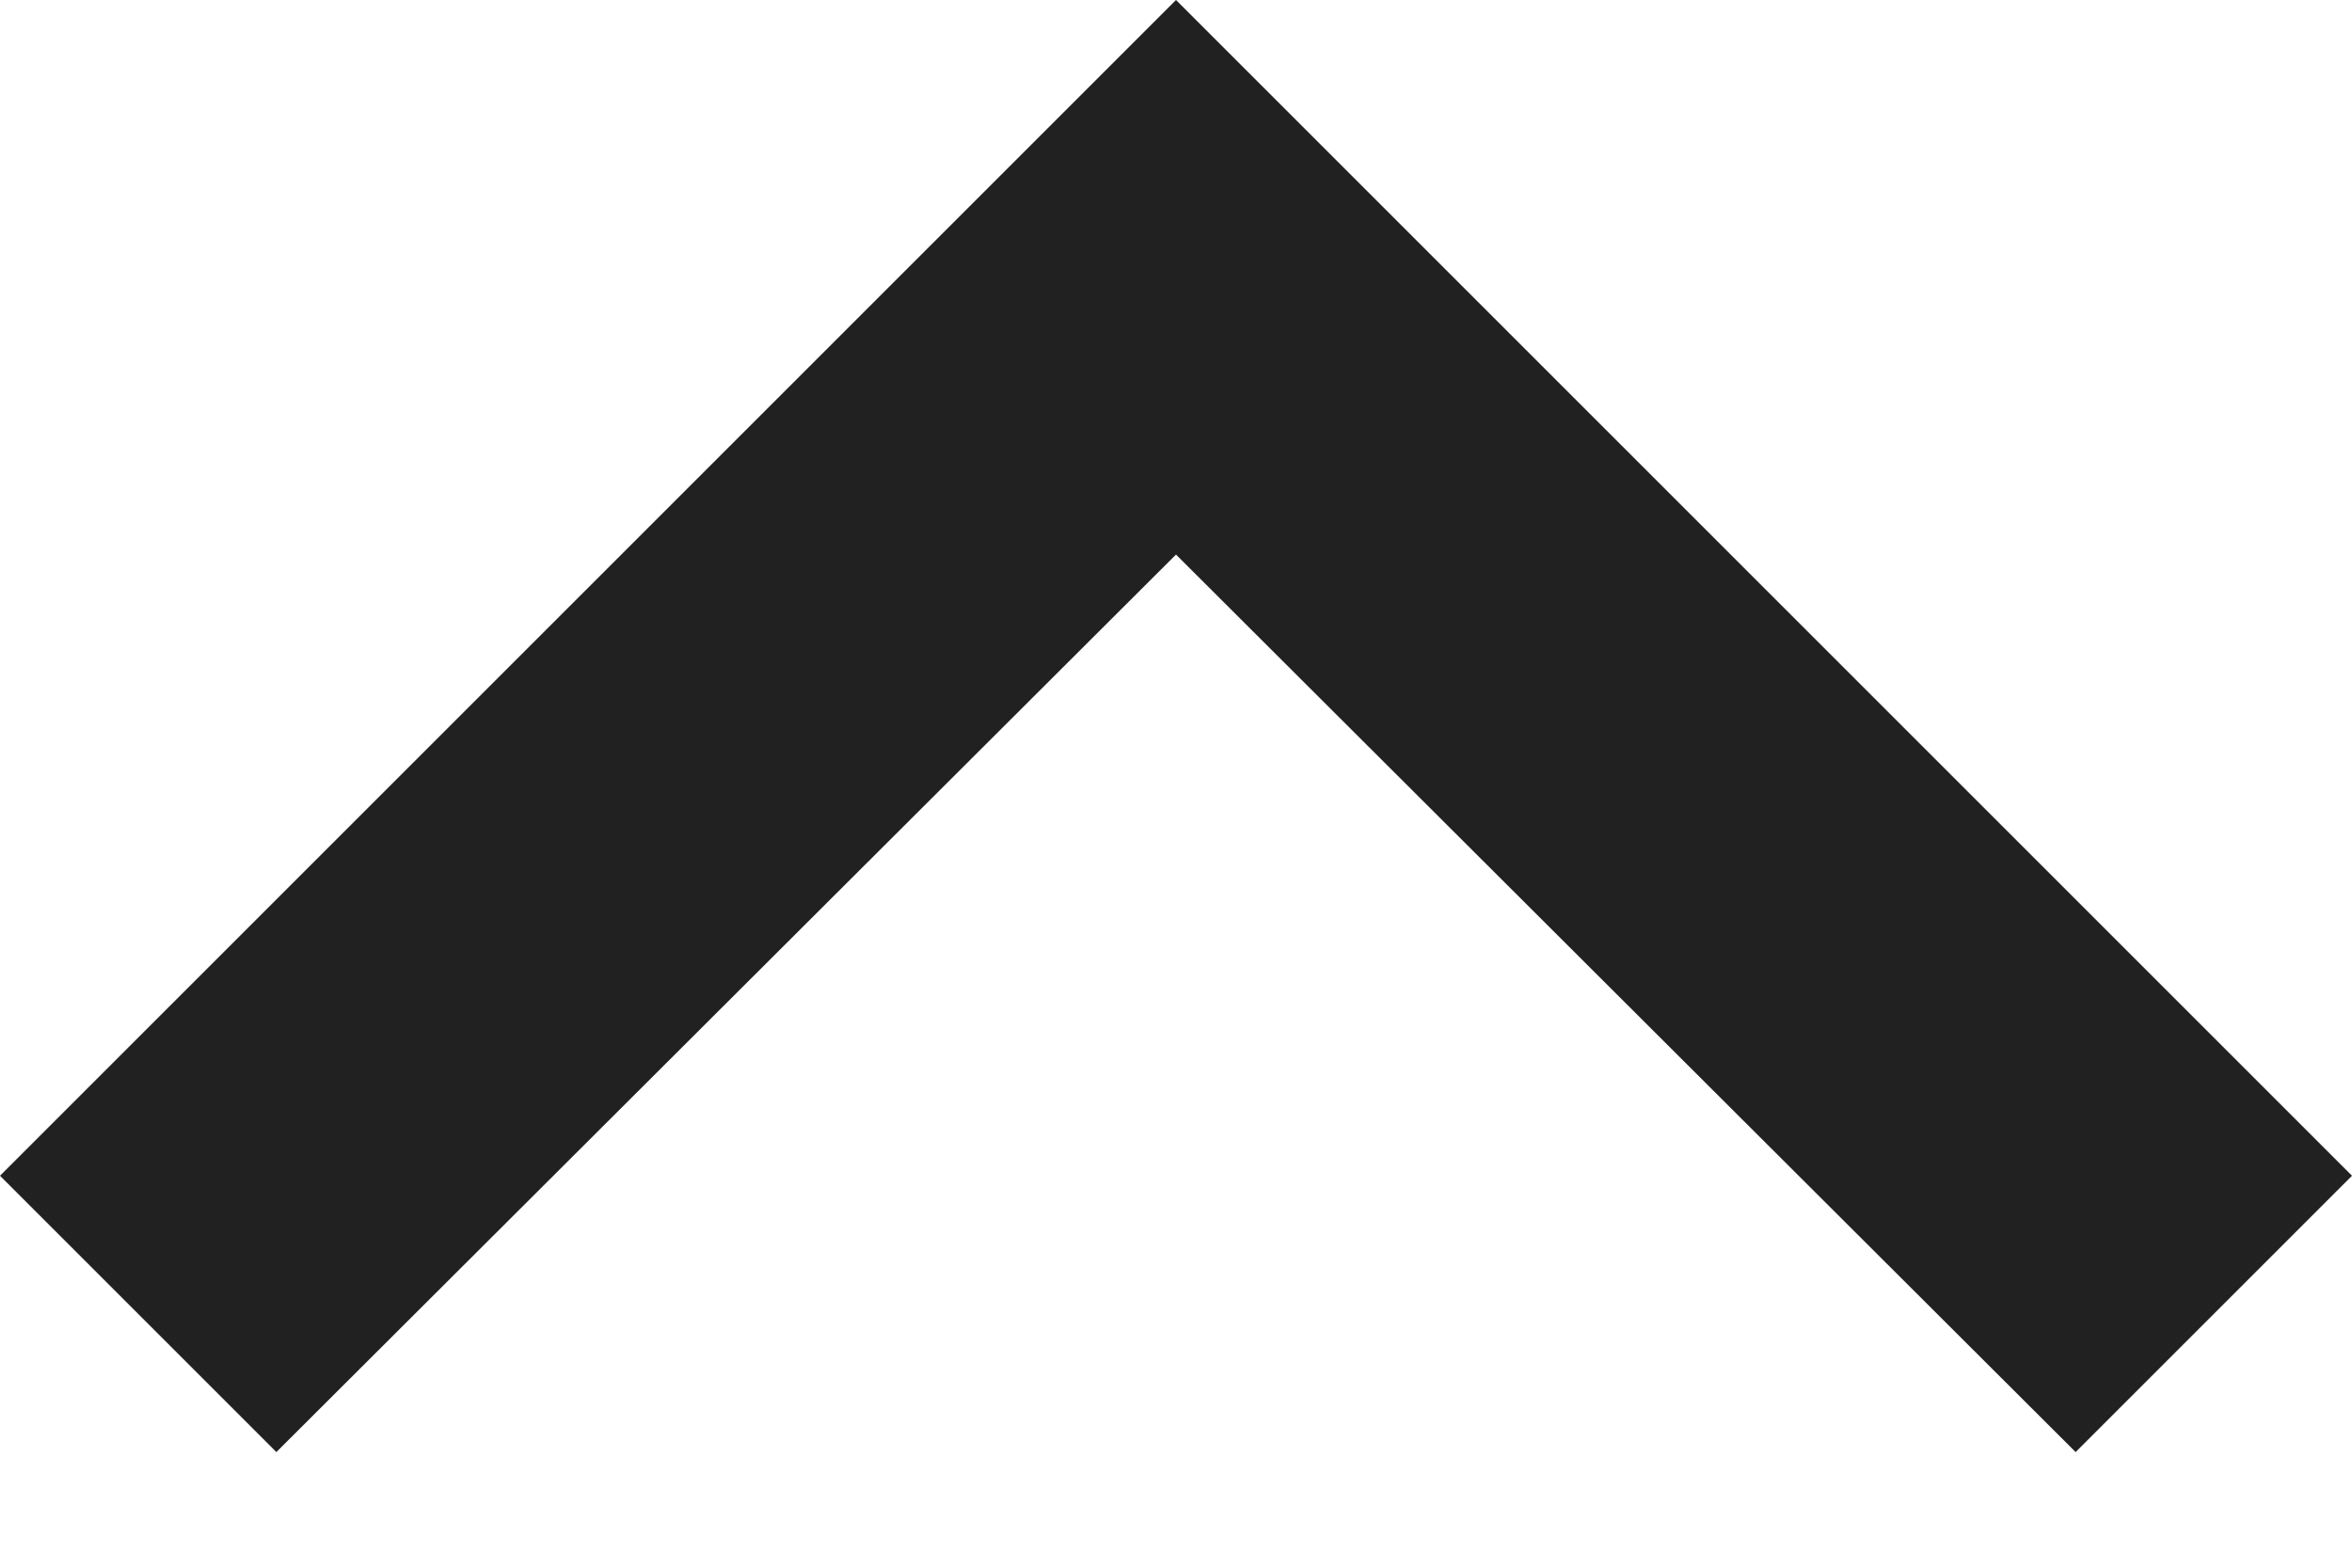
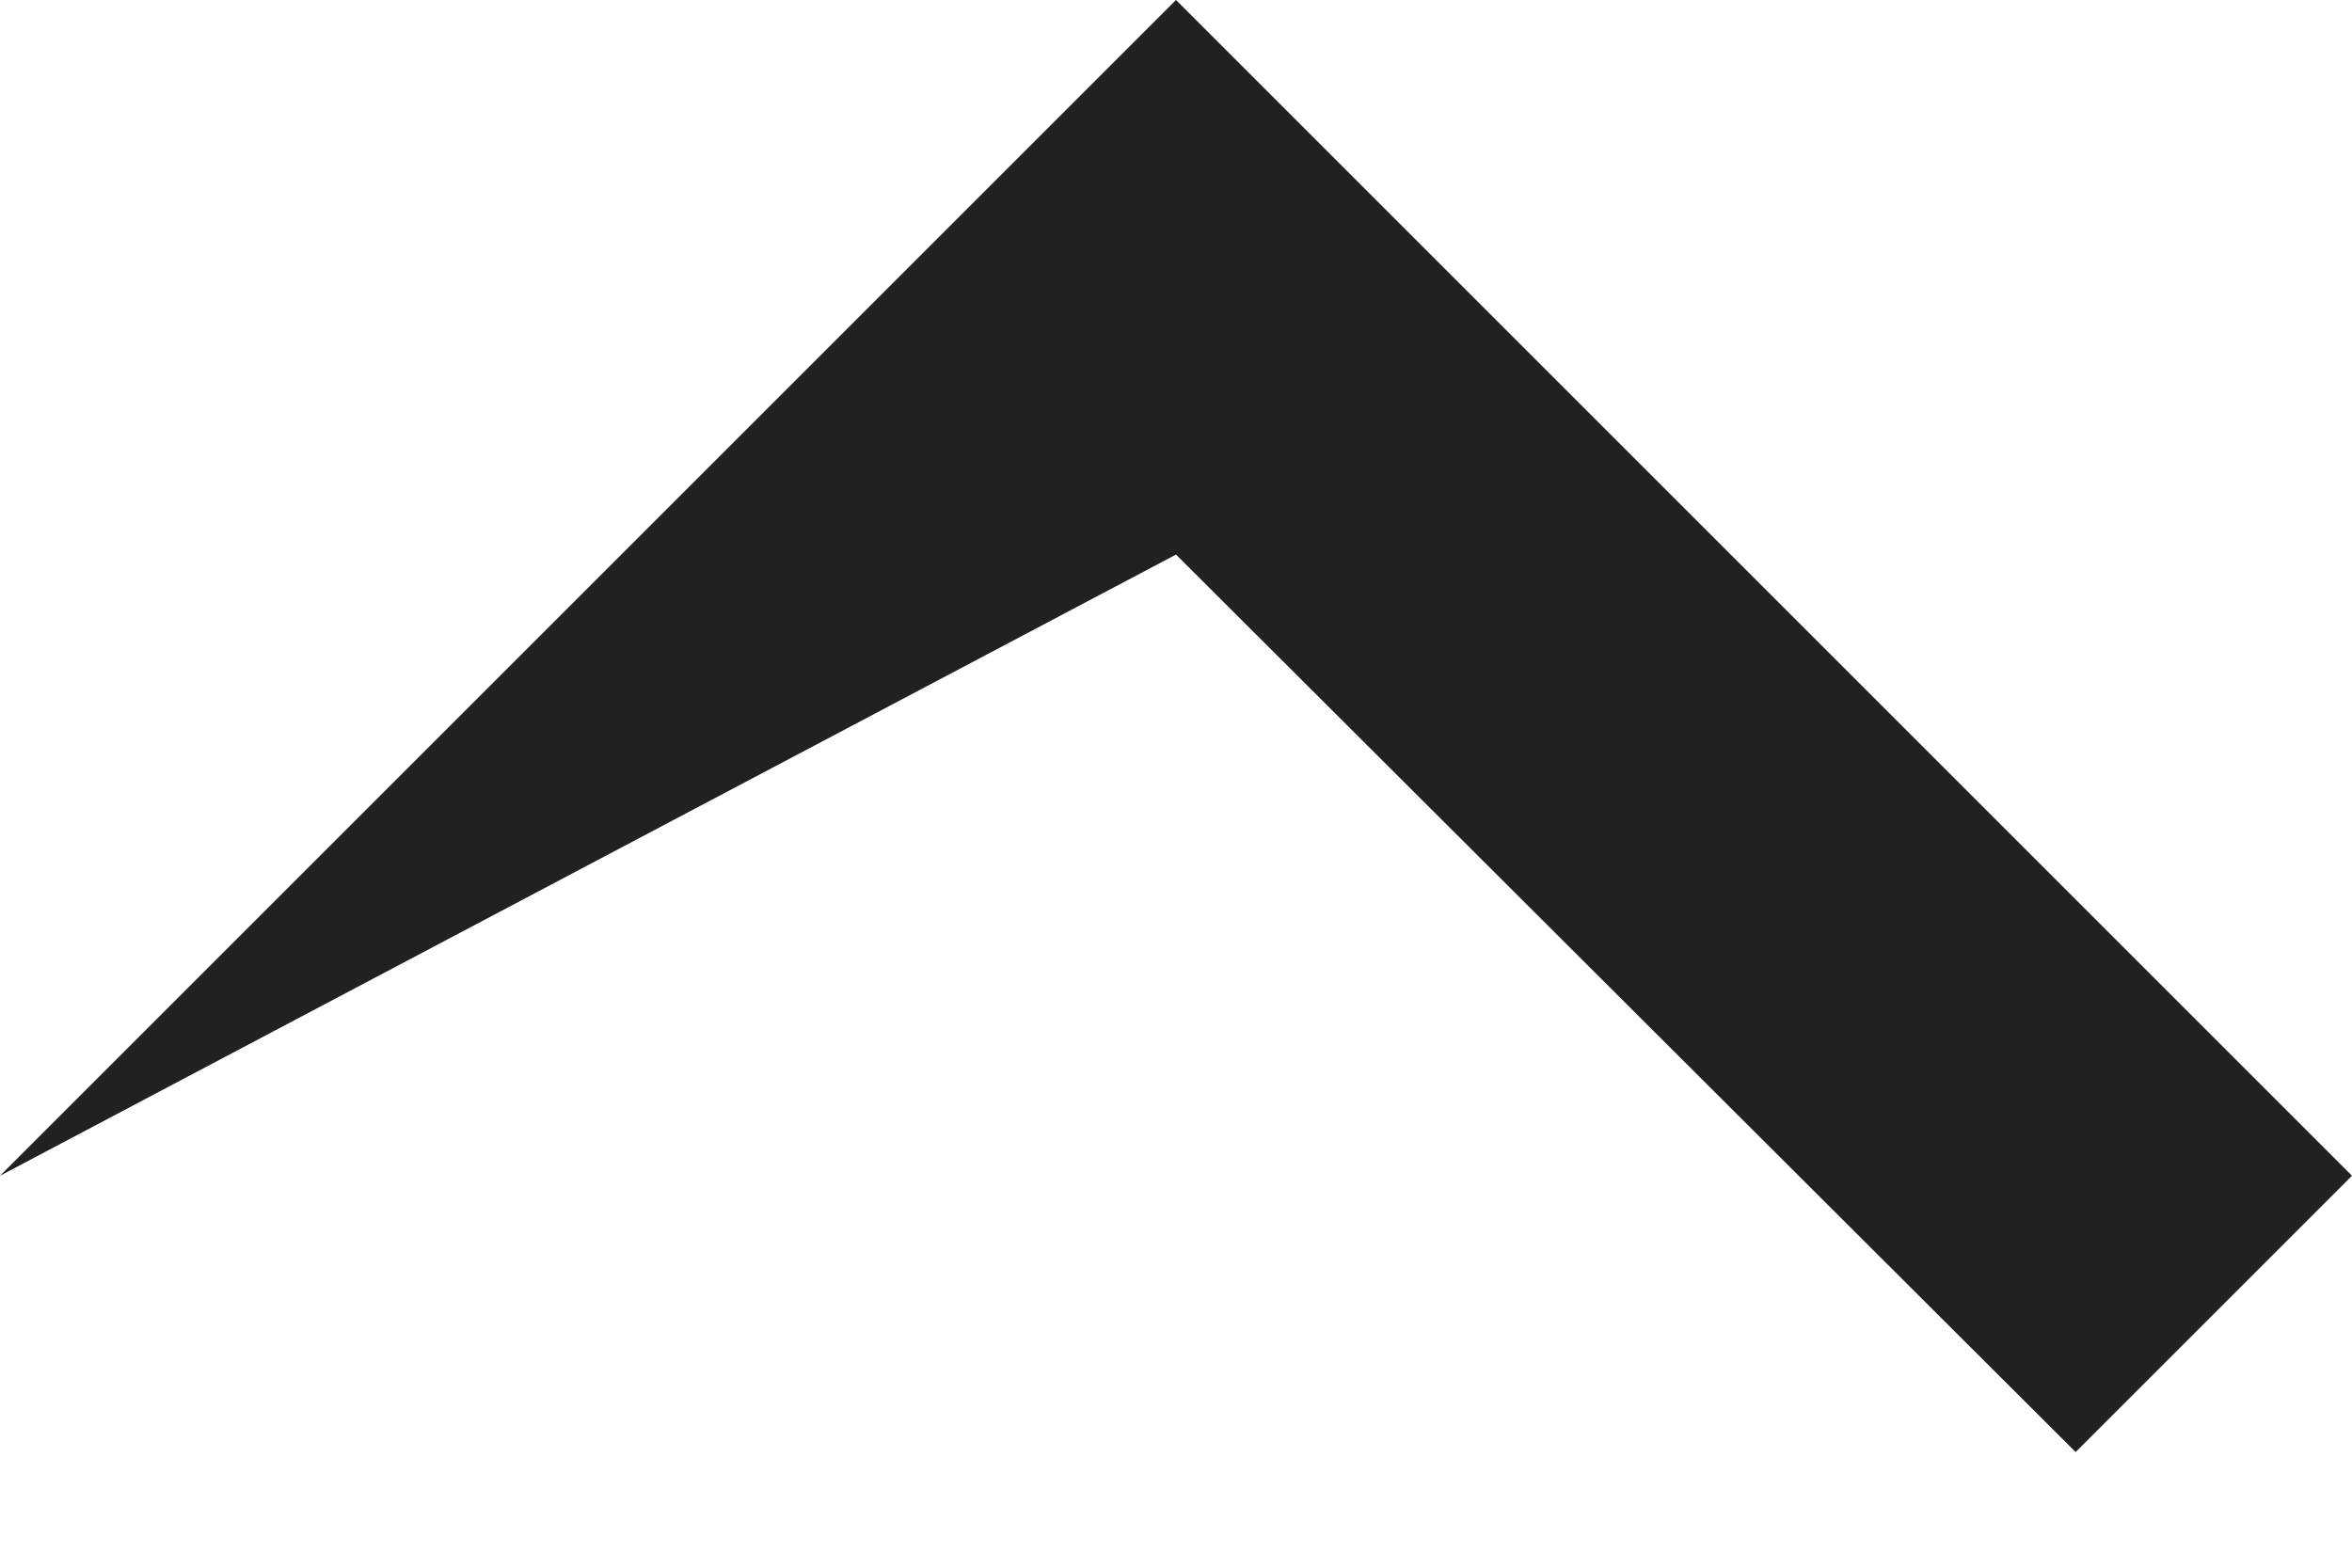
<svg xmlns="http://www.w3.org/2000/svg" id="FILTERARROW" width="12" height="8" viewBox="0 0 12 8" fill="none">
-   <path d="M-6.16331e-08 6L1.41 7.41L6 2.83L10.59 7.41L12 6L6 0L-6.16331e-08 6Z" fill="#212121" />
+   <path d="M-6.16331e-08 6L6 2.83L10.59 7.41L12 6L6 0L-6.16331e-08 6Z" fill="#212121" />
</svg>